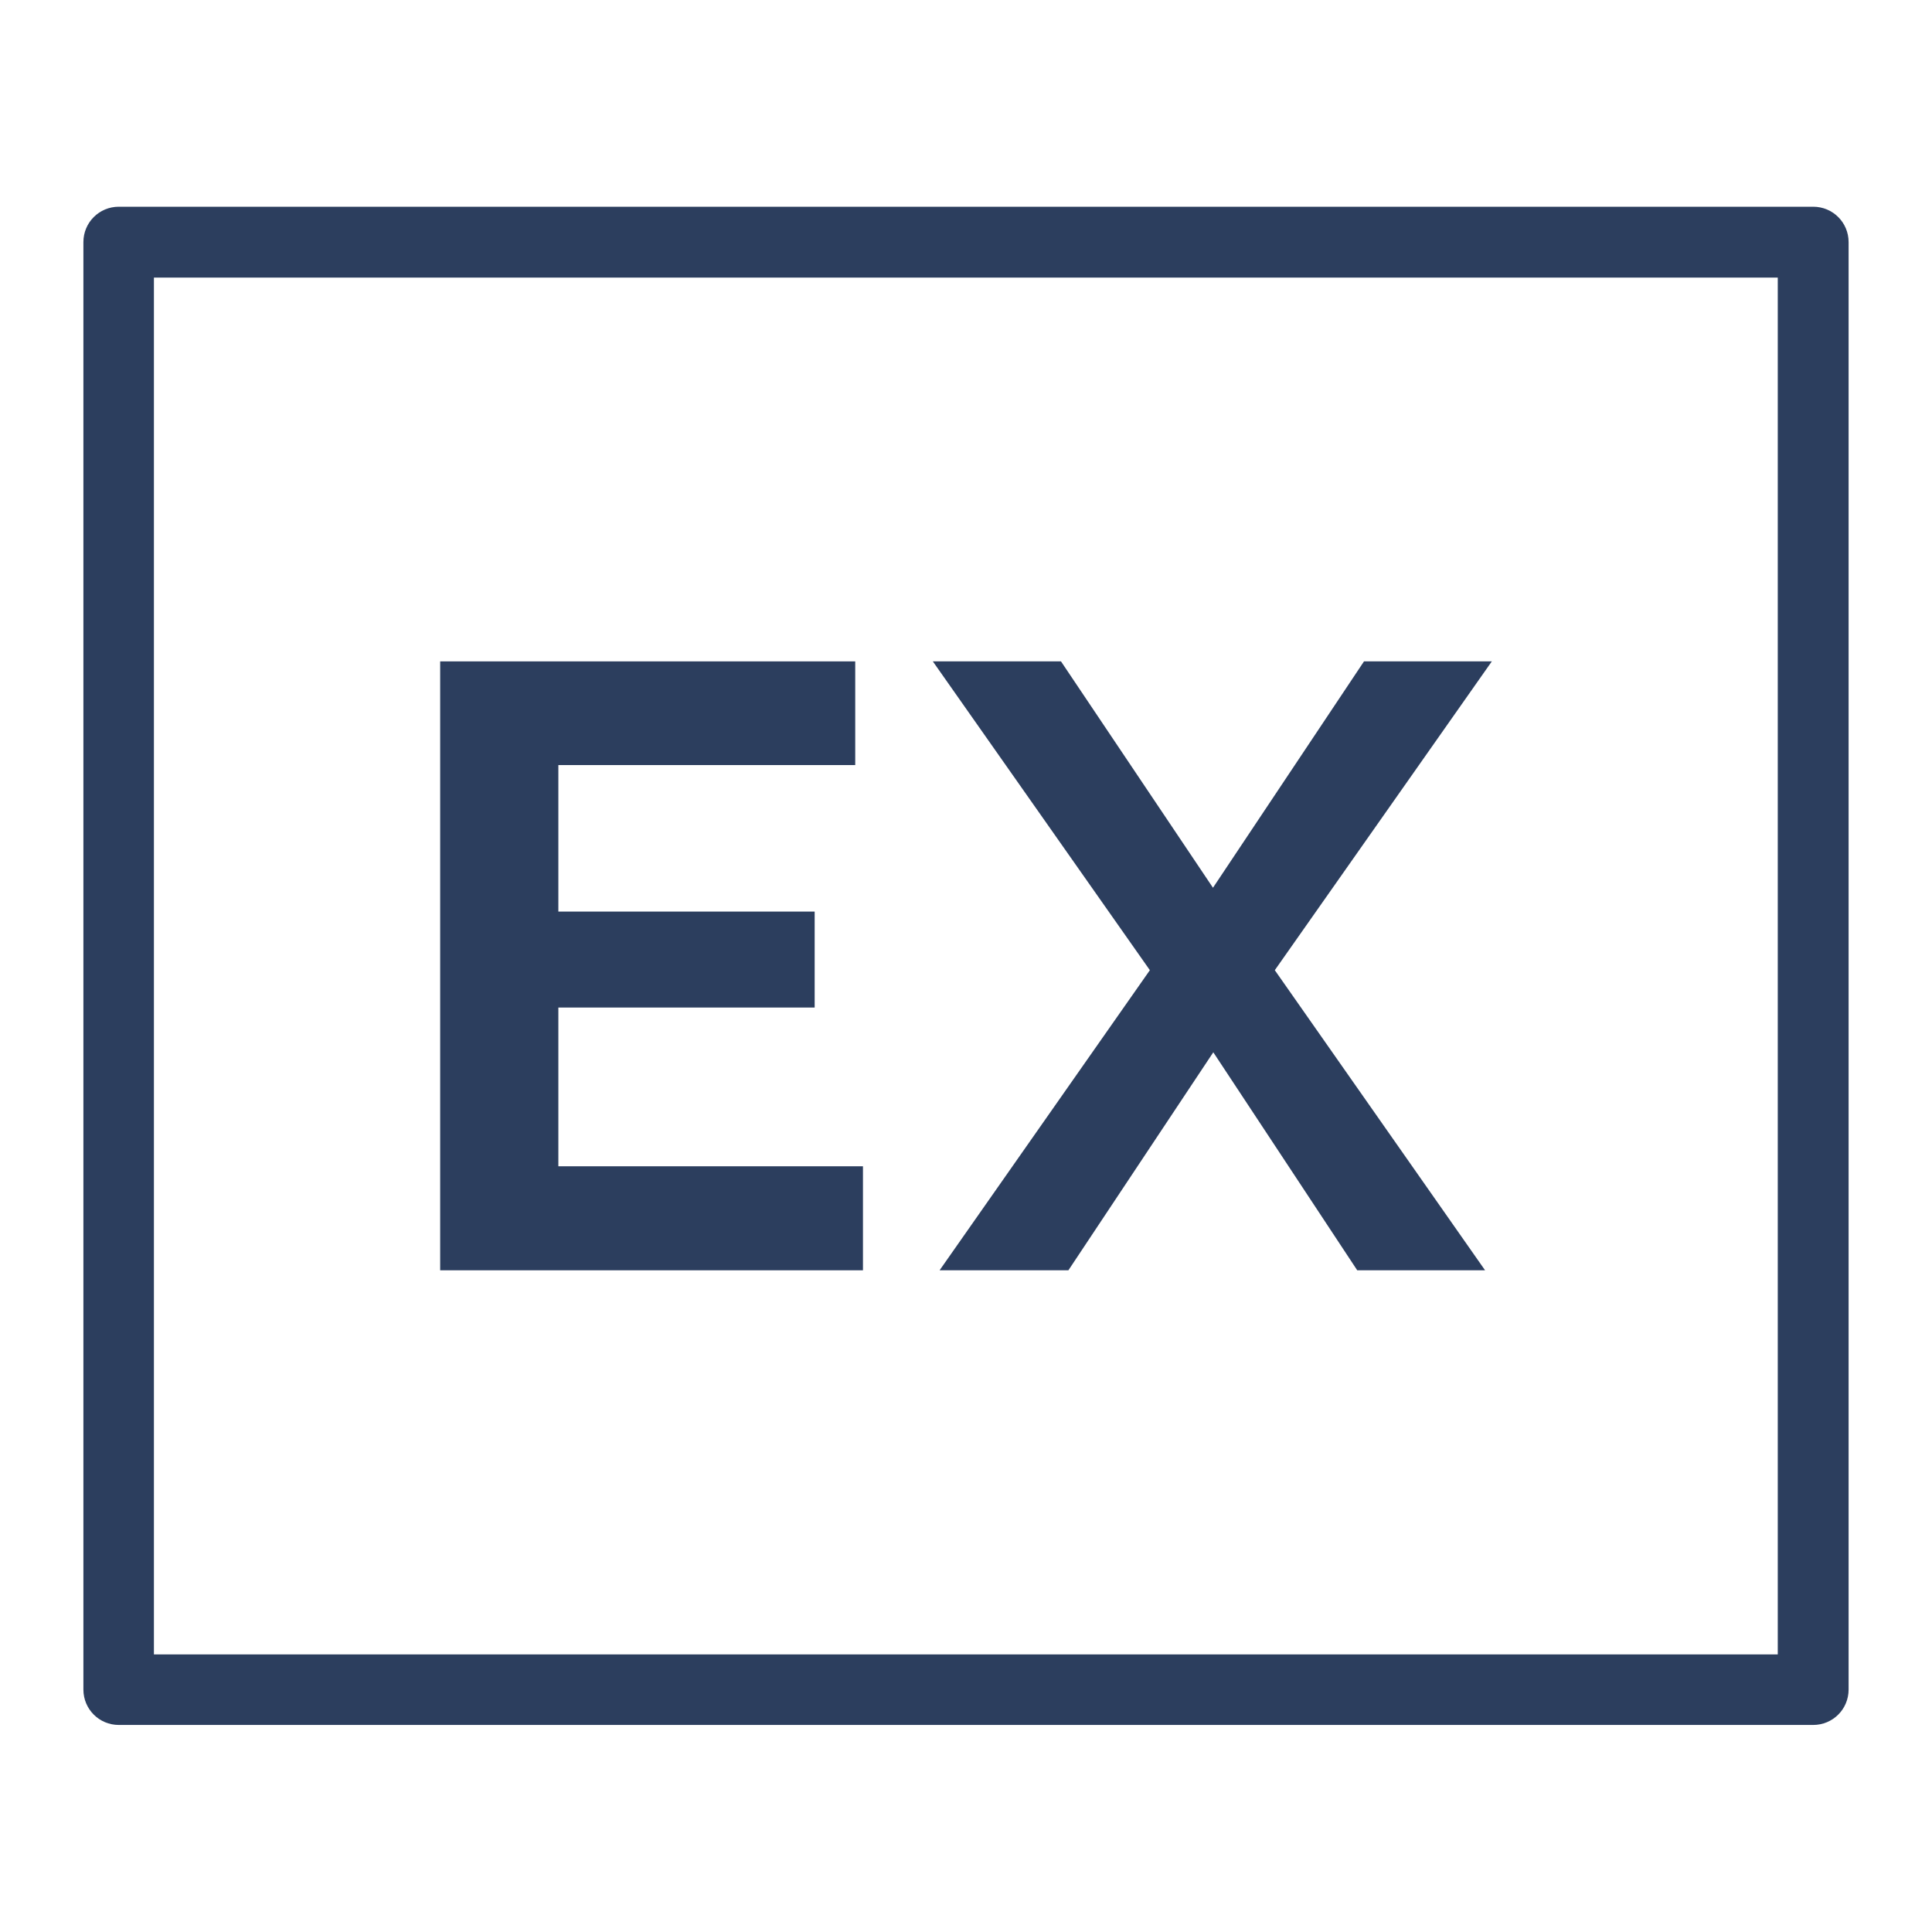
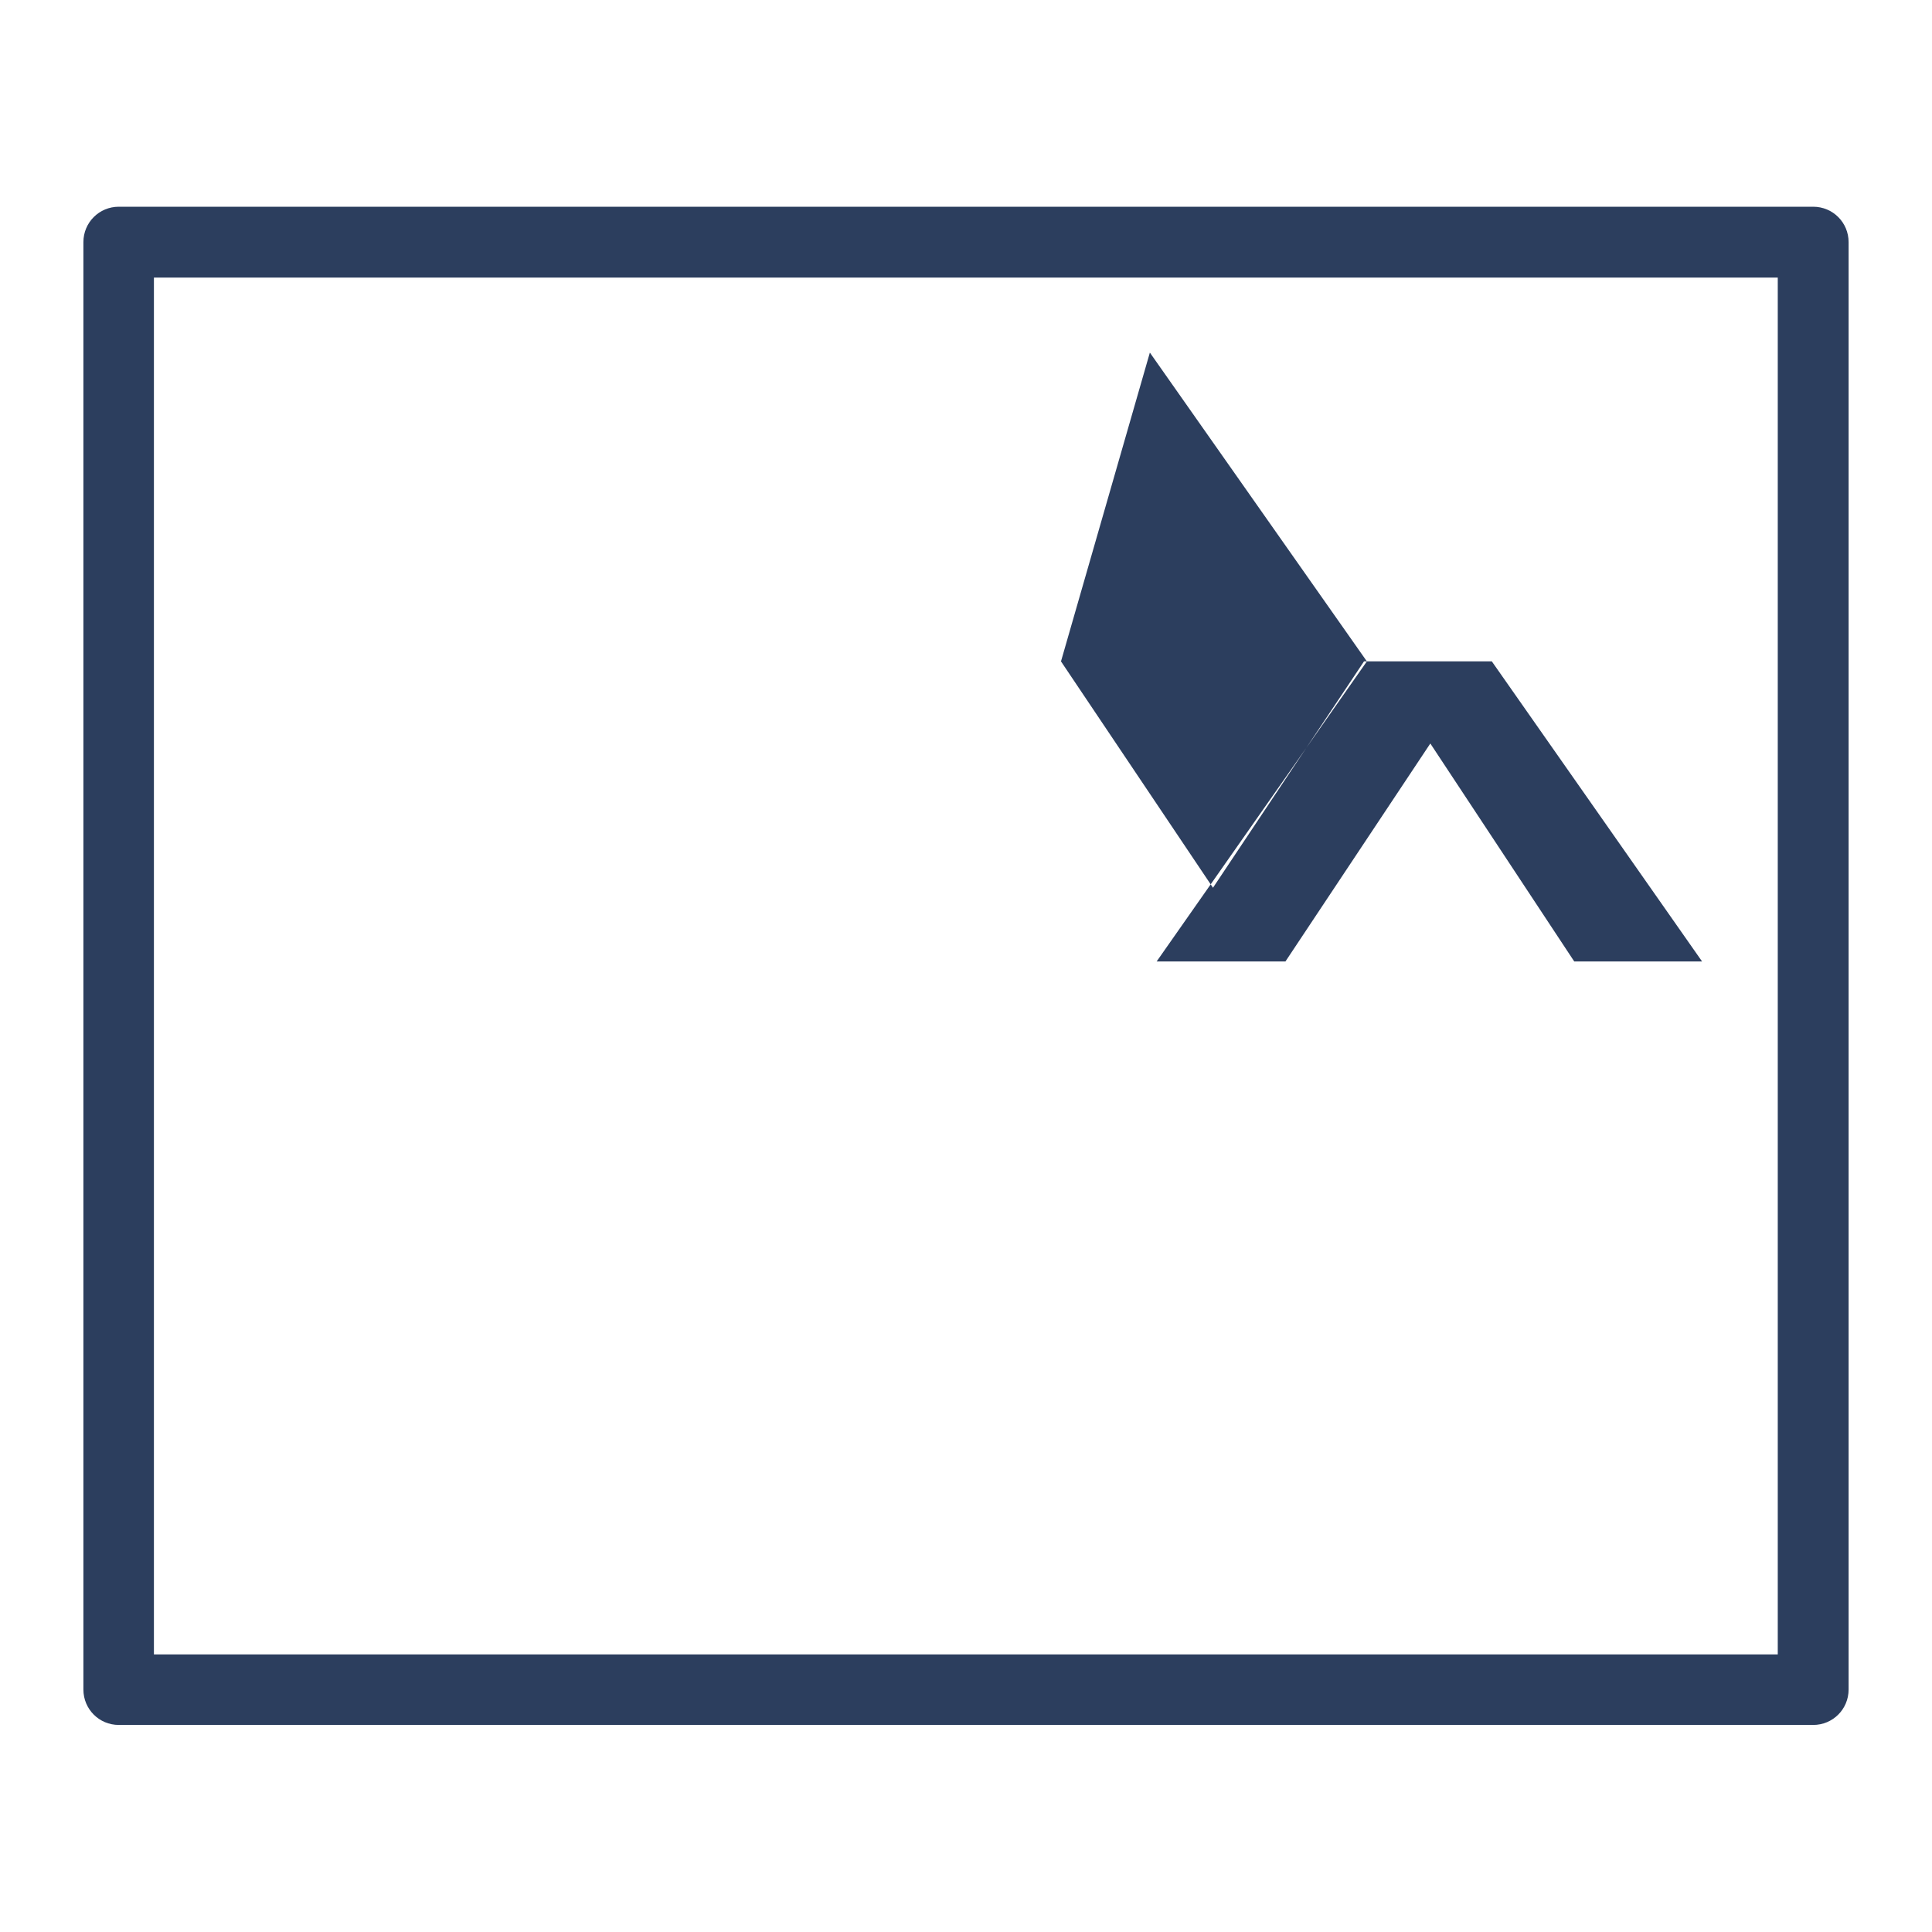
<svg xmlns="http://www.w3.org/2000/svg" version="1.1" id="Calque_1" x="0px" y="0px" viewBox="0 0 600 600" style="enable-background:new 0 0 600 600;" xml:space="preserve">
  <style type="text/css">
	.st0{fill:none;}
	.st1{fill:#2C3E5E;}
</style>
  <g id="Calque_3">
</g>
  <g id="Calque_2">
</g>
  <g>
    <rect x="0" class="st0" width="600" height="600" />
    <g>
      <g>
        <path class="st1" d="M563.1,535.7H36.9c-6.1,0-11-4.9-11-11V75.2c0-6.1,4.9-11,11-11h526.2c6.1,0,11,4.9,11,11v449.5     C574.1,530.8,569.2,535.7,563.1,535.7z M47.8,513.8h504.3V86.2H47.8V513.8z" />
      </g>
      <g>
        <g>
-           <path class="st1" d="M268,362.3v32.2H136.7V205.4h128.9v32.2h-92.2v45.5H253v29.8h-79.6v49.3H268V362.3z" />
-         </g>
+           </g>
        <g>
-           <path class="st1" d="M329.5,205.4l47.2,70.3l46.9-70.3h39.7l-67.4,95.9l65.3,93.2h-39.7l-44.7-67.7l-45,67.7h-40l65.3-93.2      l-67.4-95.9L329.5,205.4L329.5,205.4z" />
+           <path class="st1" d="M329.5,205.4l47.2,70.3l46.9-70.3h39.7l65.3,93.2h-39.7l-44.7-67.7l-45,67.7h-40l65.3-93.2      l-67.4-95.9L329.5,205.4L329.5,205.4z" />
        </g>
      </g>
    </g>
  </g>
</svg>